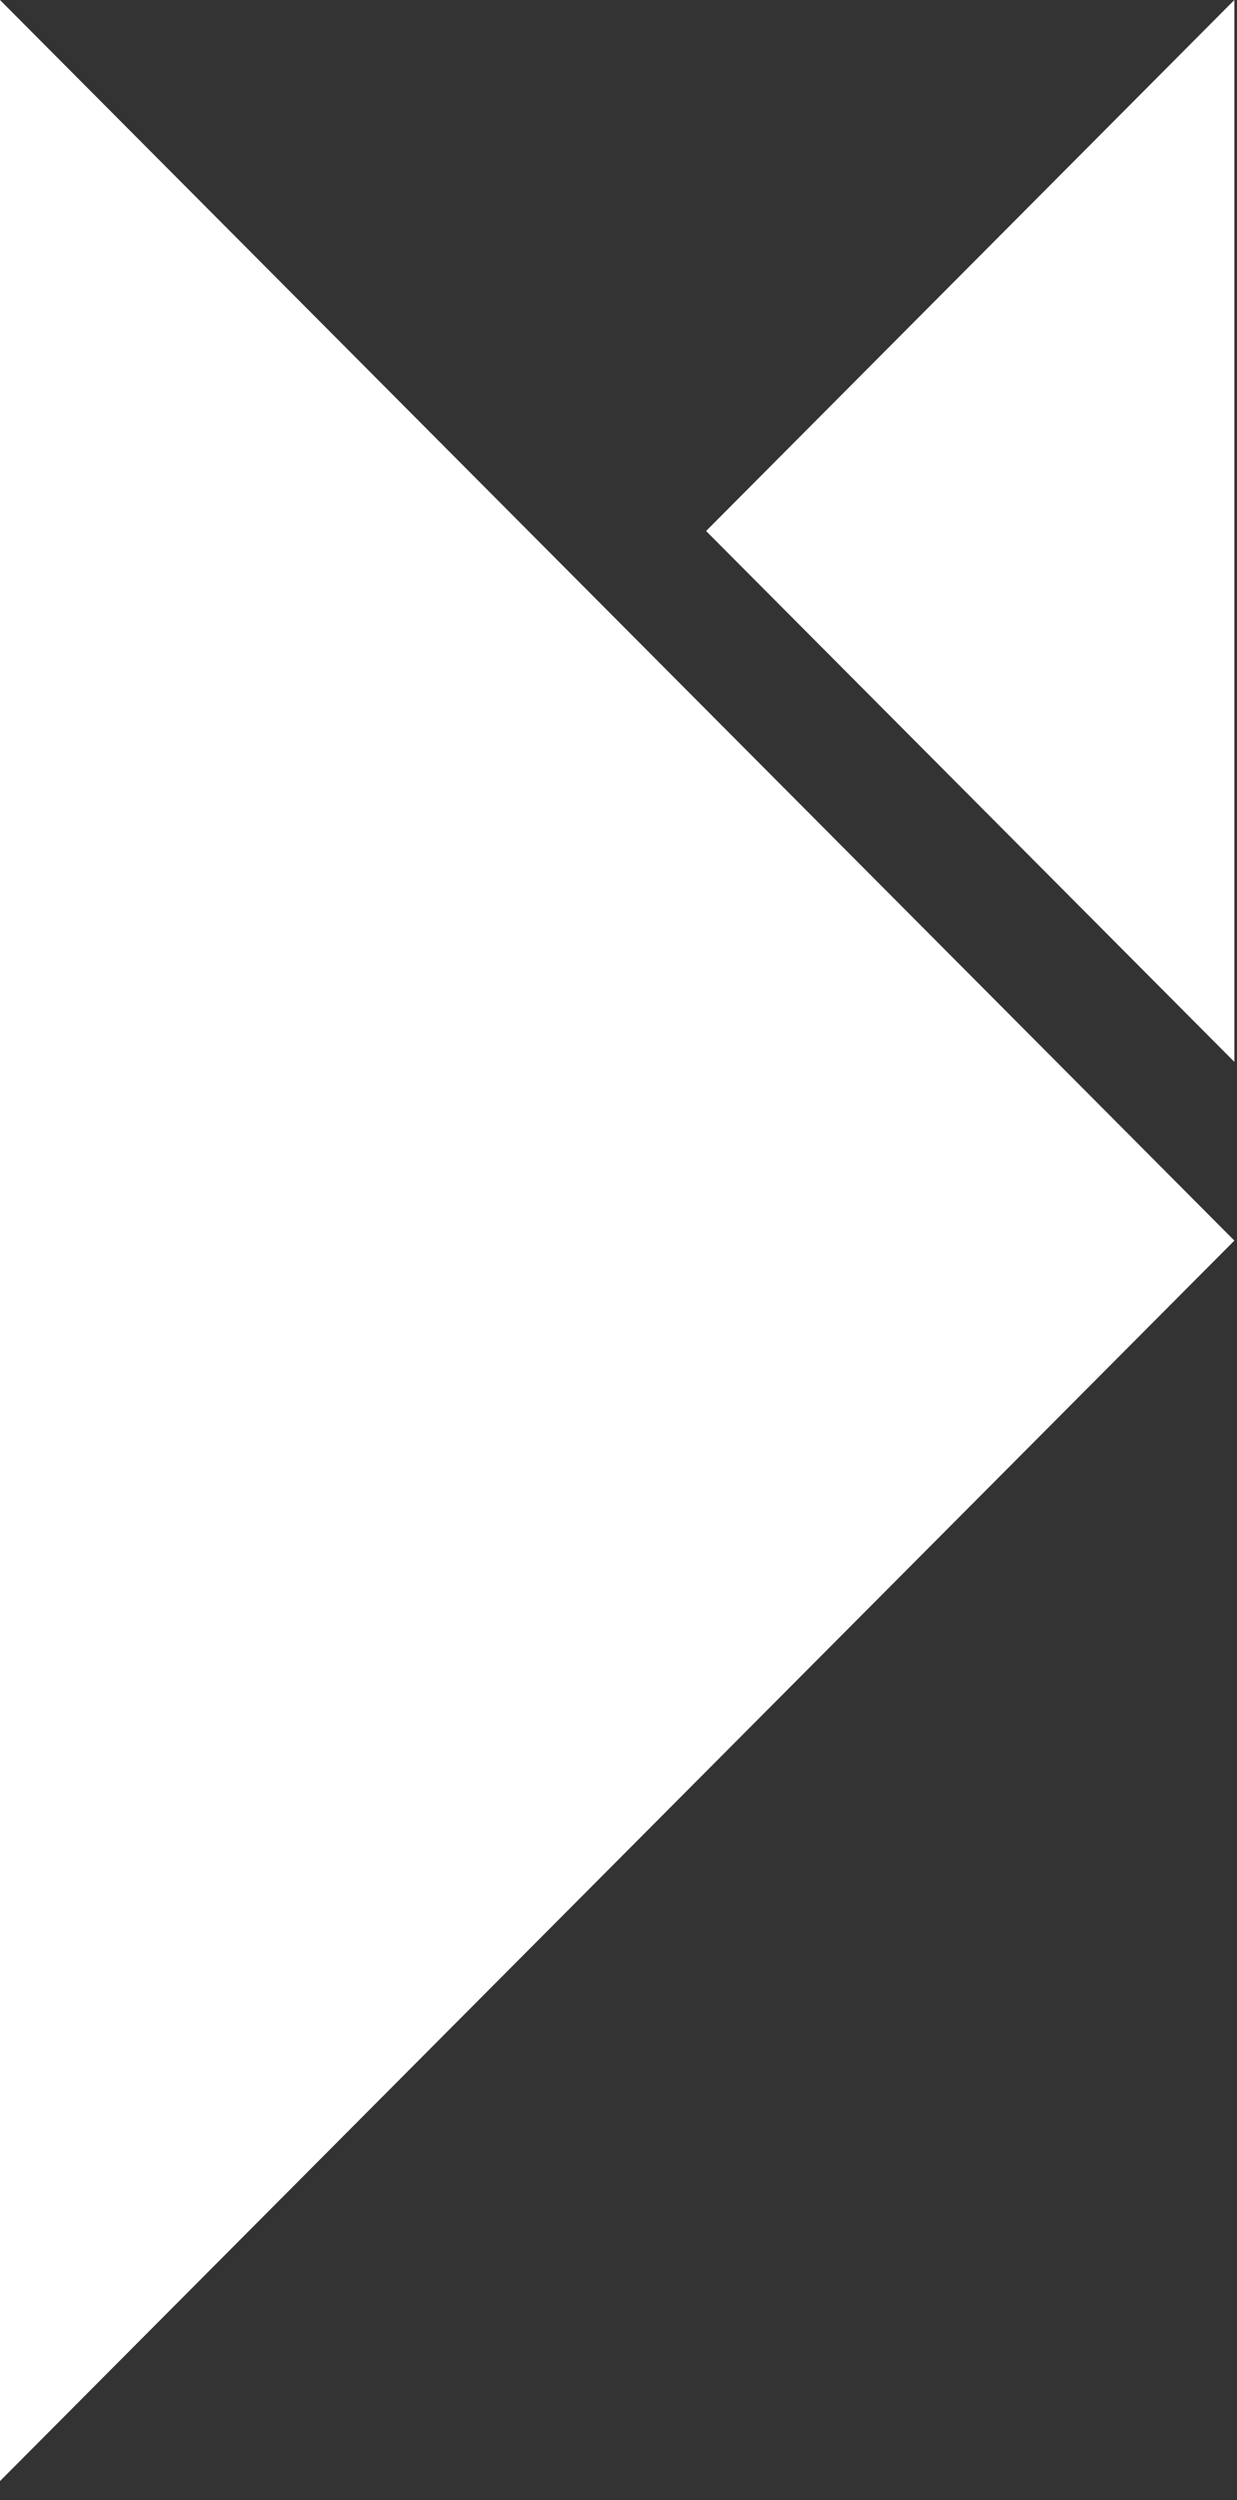
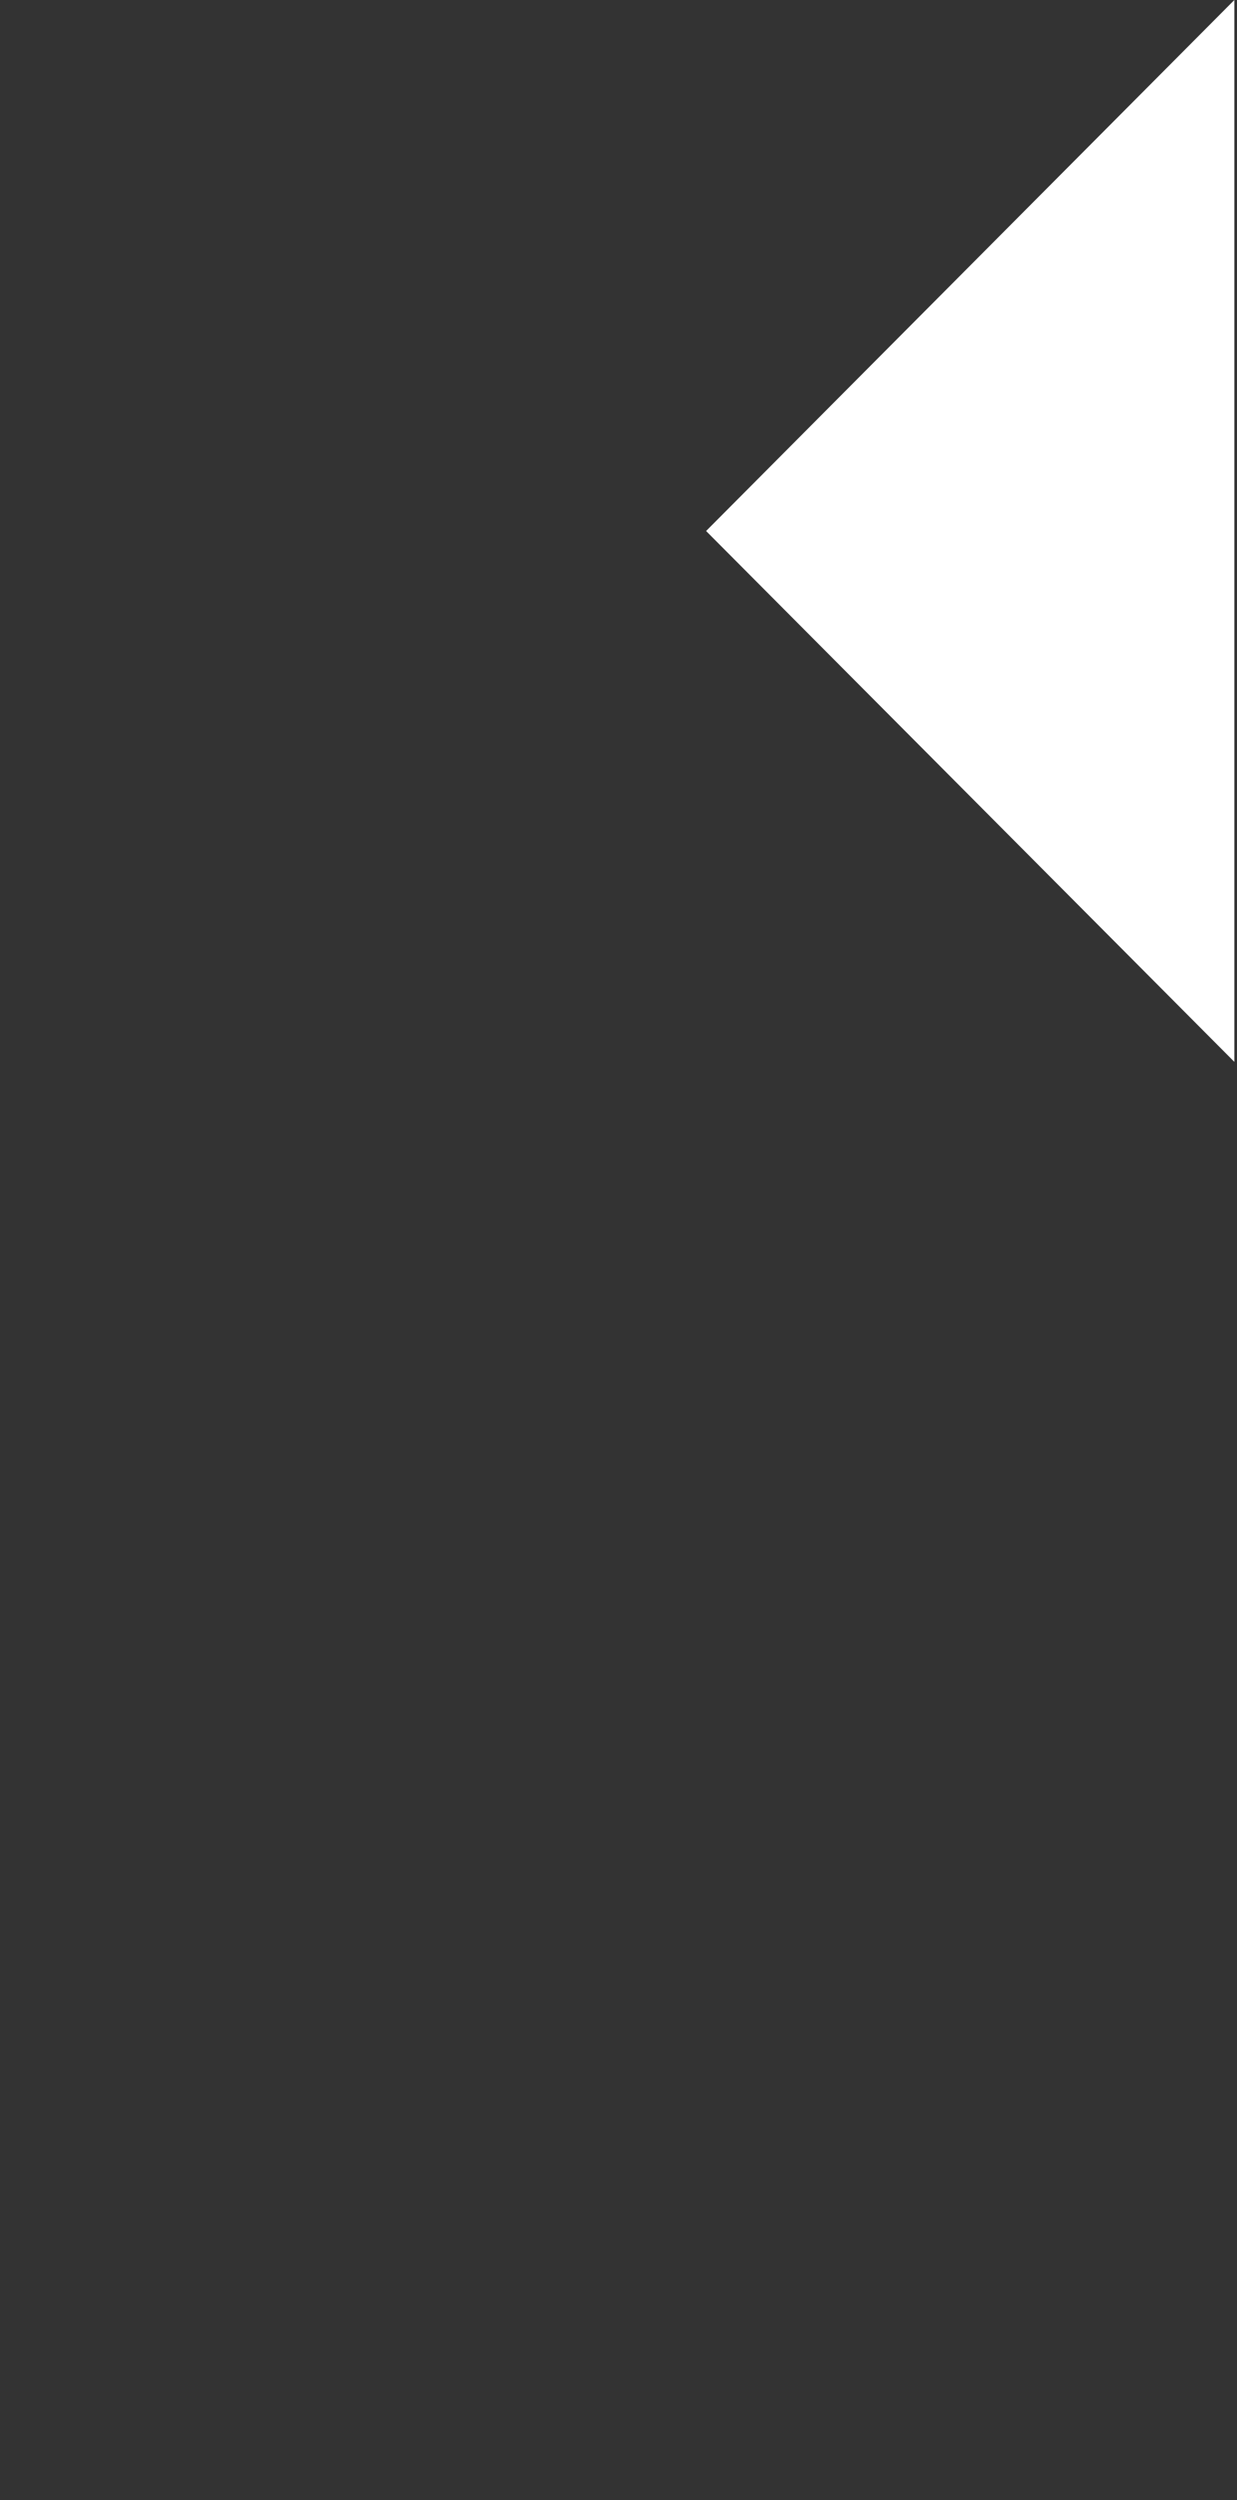
<svg xmlns="http://www.w3.org/2000/svg" width="49" height="99" viewBox="0 0 49 99" fill="none">
  <rect x="0" y="0" width="49" height="99" fill="#333333" stroke="none" />
  <path d="M48.895 0L27.97 21.028L48.895 42.05V0Z" fill="white" />
-   <path d="M0 98.25L48.895 49.128L0 0V98.25Z" fill="white" />
</svg>